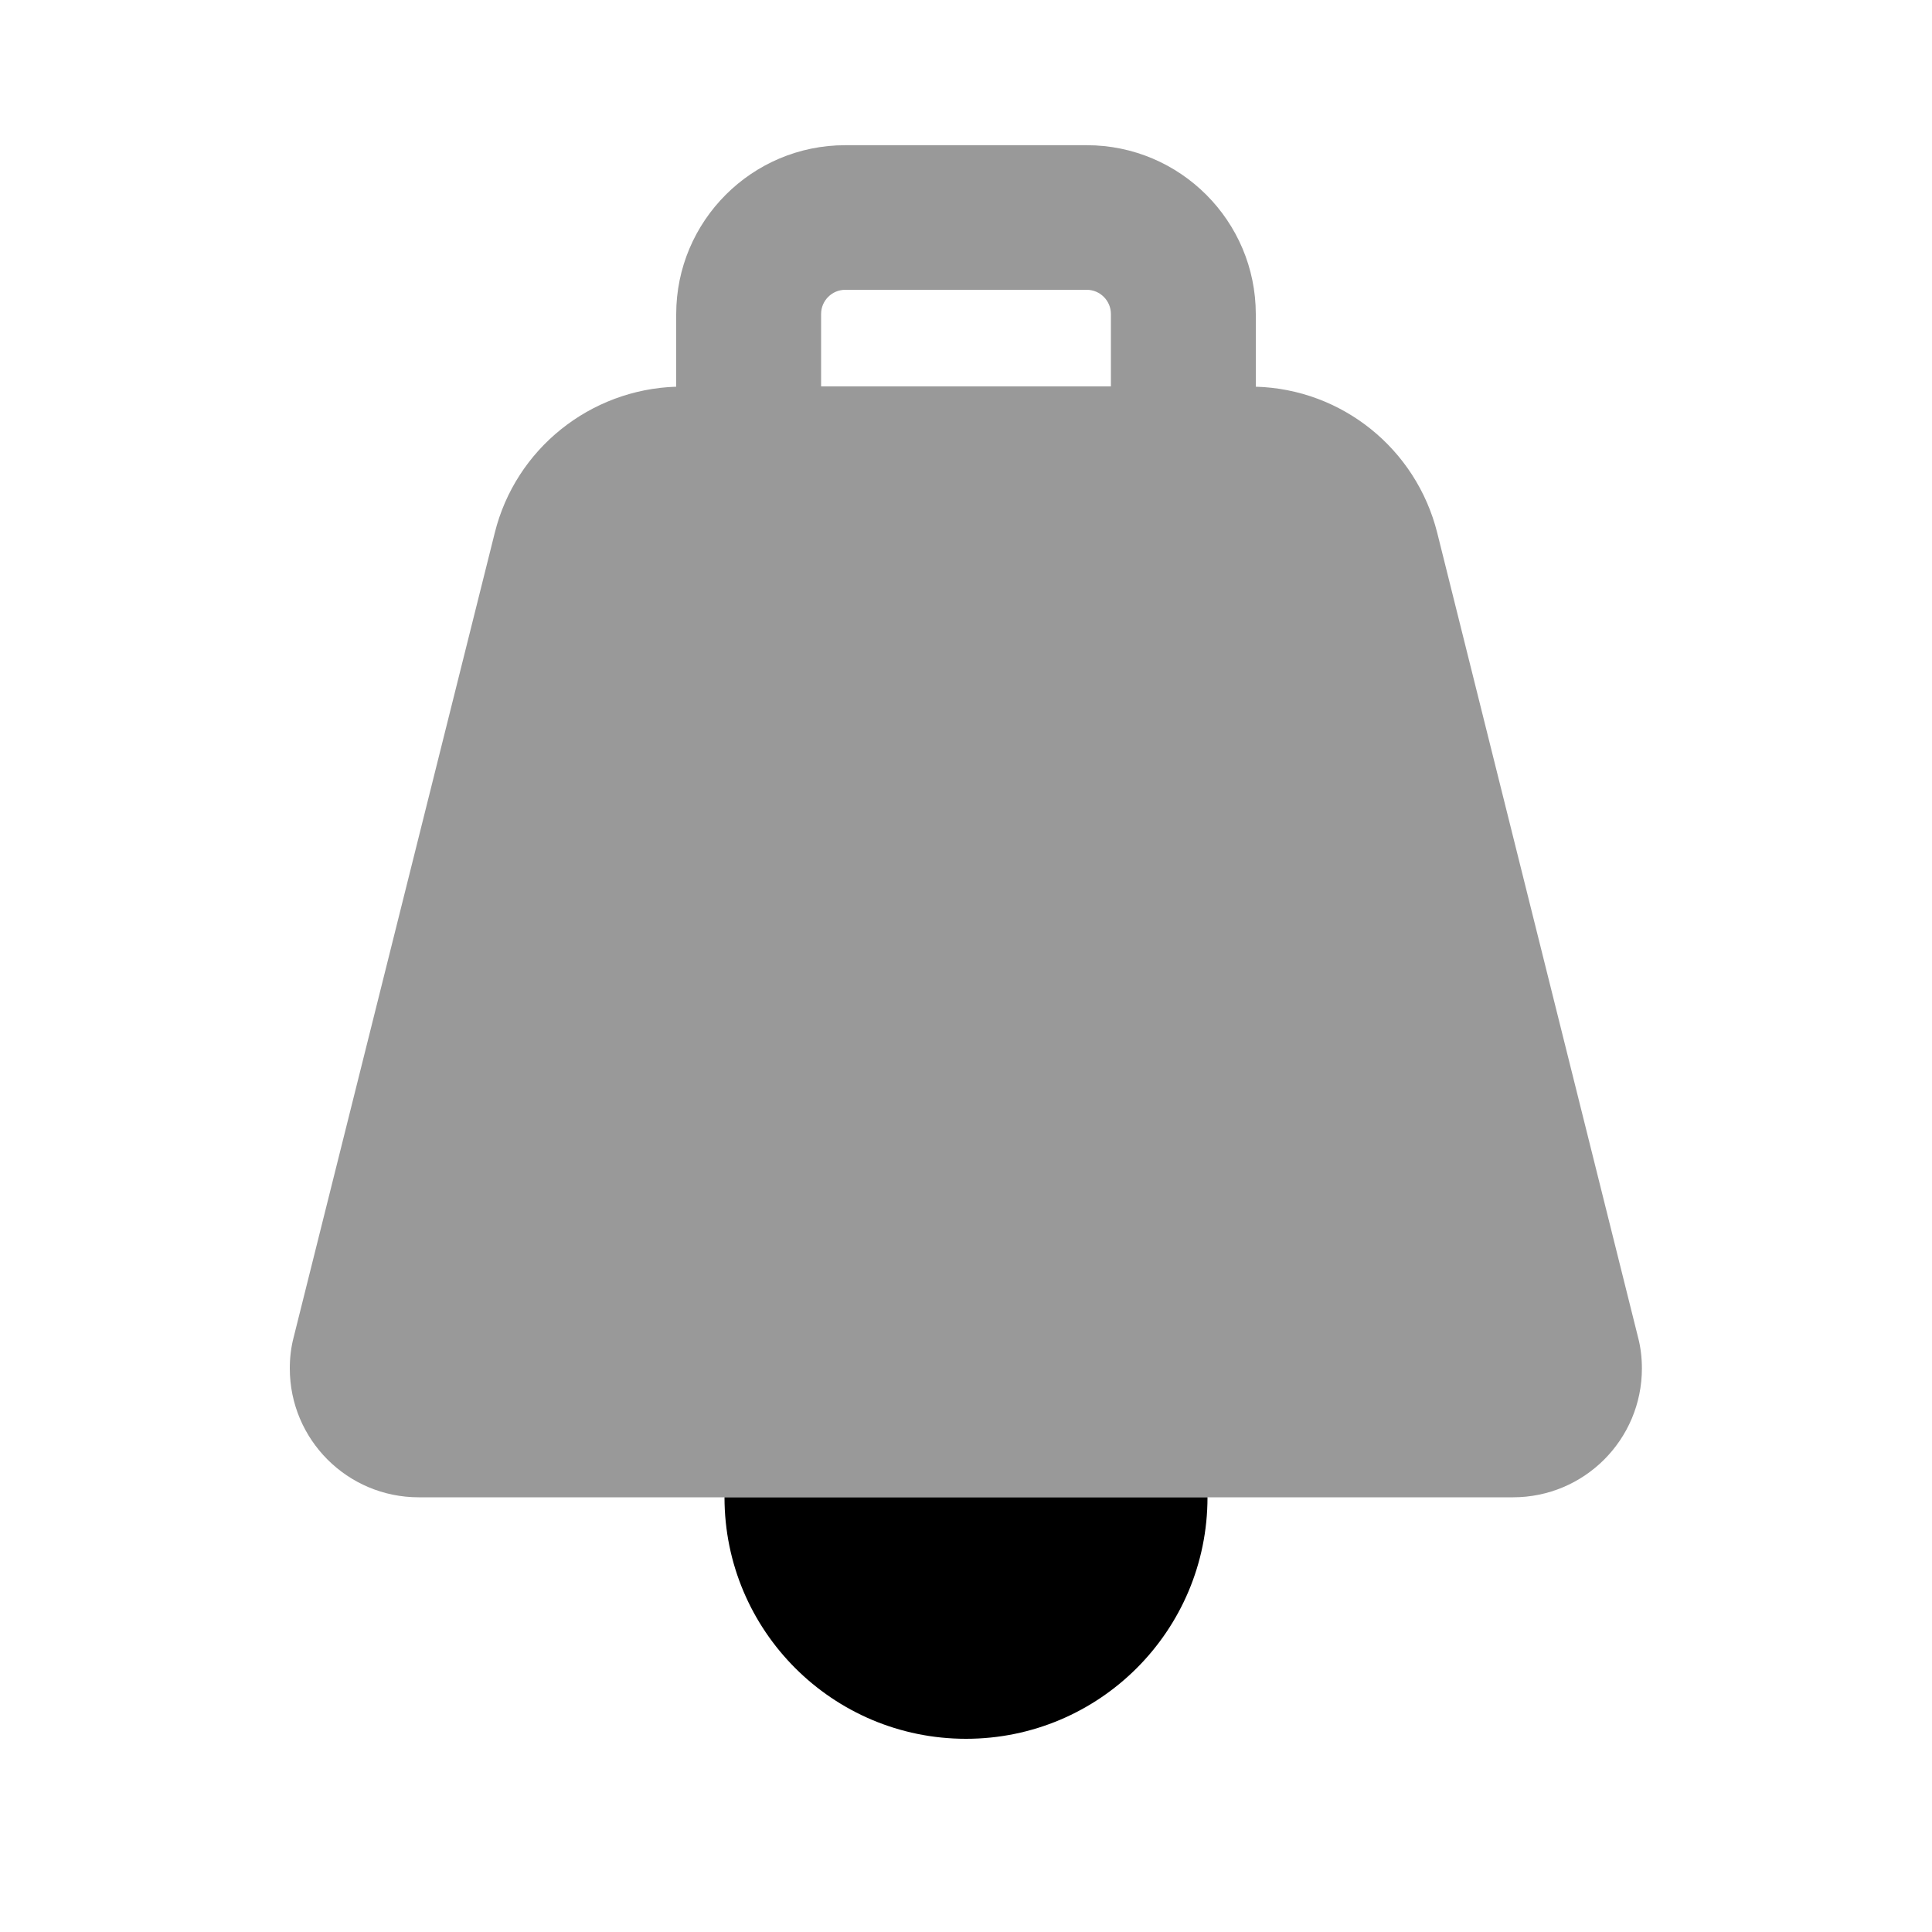
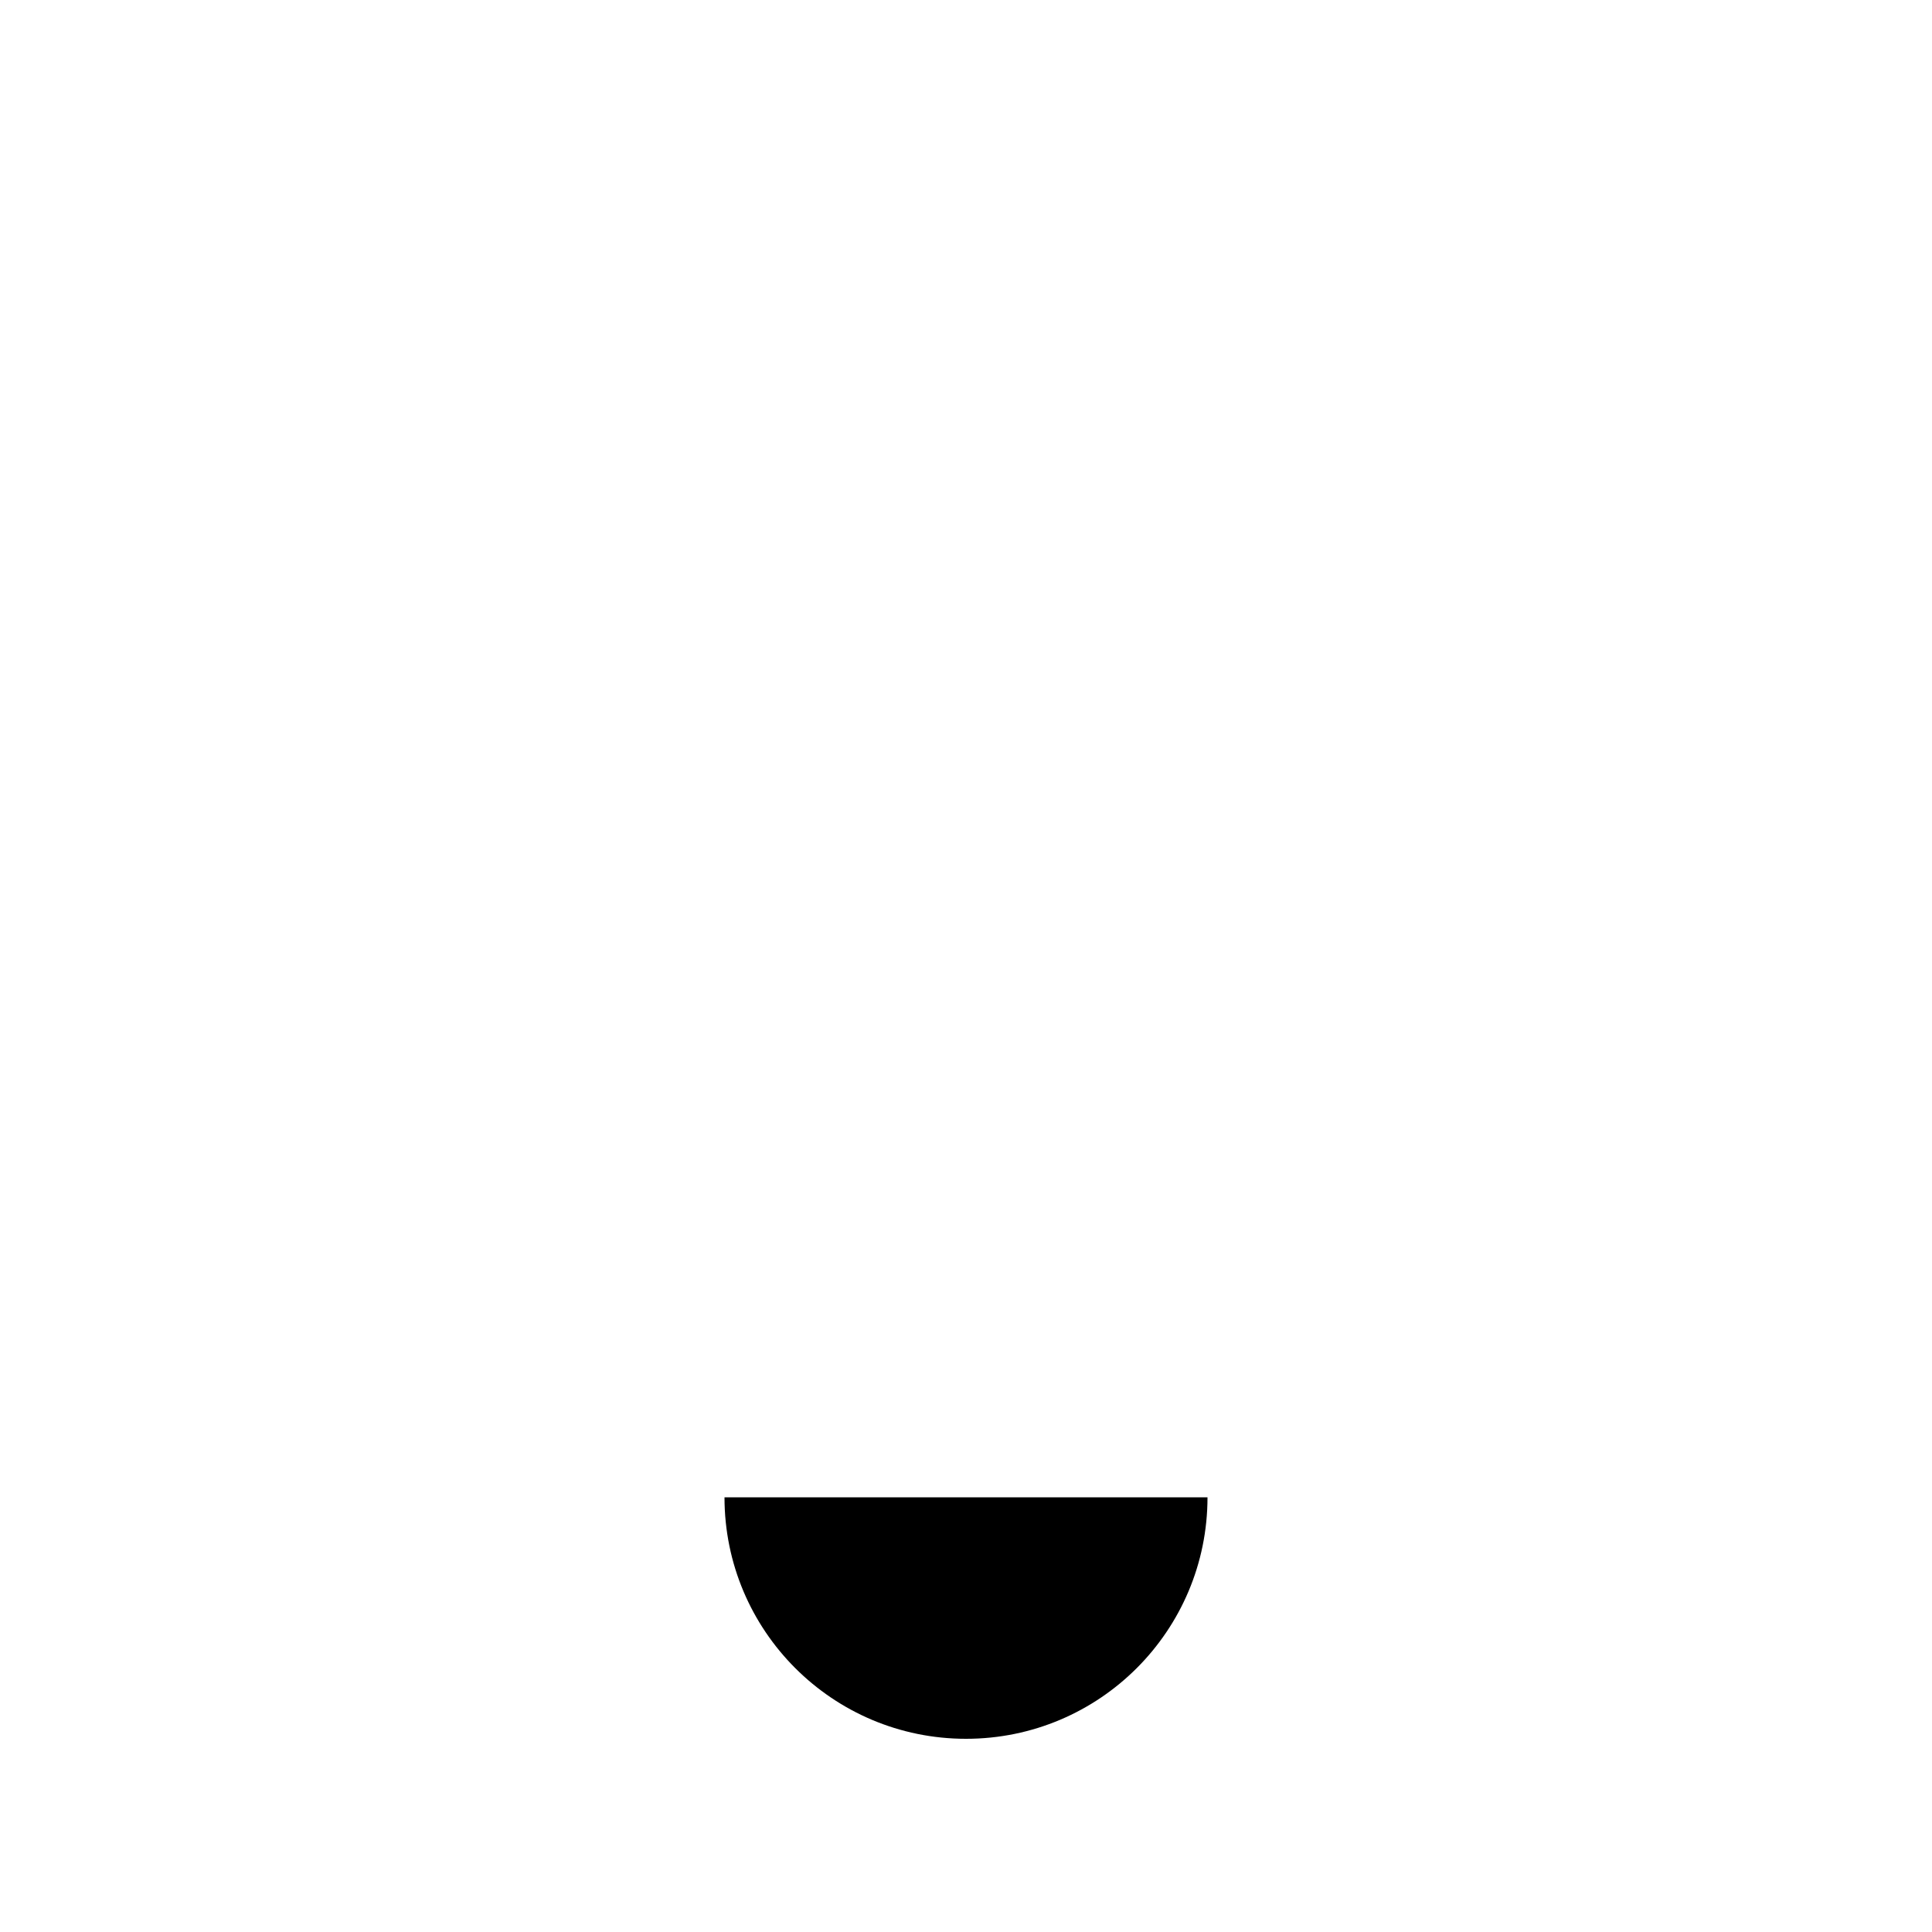
<svg xmlns="http://www.w3.org/2000/svg" viewBox="0 0 640 640">
-   <path opacity=".4" fill="currentColor" d="M96 453.3C96 476.9 115.1 496 138.7 496L501.2 496C524.8 496 543.9 476.9 543.9 453.3C543.9 449.8 543.5 446.3 542.6 442.9L476.1 176.5C469.1 148.6 444.5 128.9 416 128.1L416 104.1C416 73.2 390.9 48.1 360 48.1L280 48.1C249.1 48.1 224 73.2 224 104.1L224 128.1C195.5 129 170.8 148.7 163.9 176.5L97.3 442.9C96.4 446.3 96 449.8 96 453.3zM272 104C272 99.6 275.6 96 280 96L360 96C364.4 96 368 99.6 368 104L368 128L272 128L272 104z" />
  <path fill="currentColor" d="M240 496C240 540.2 275.8 576 320 576C364.2 576 400 540.2 400 496L240 496z" />
</svg>